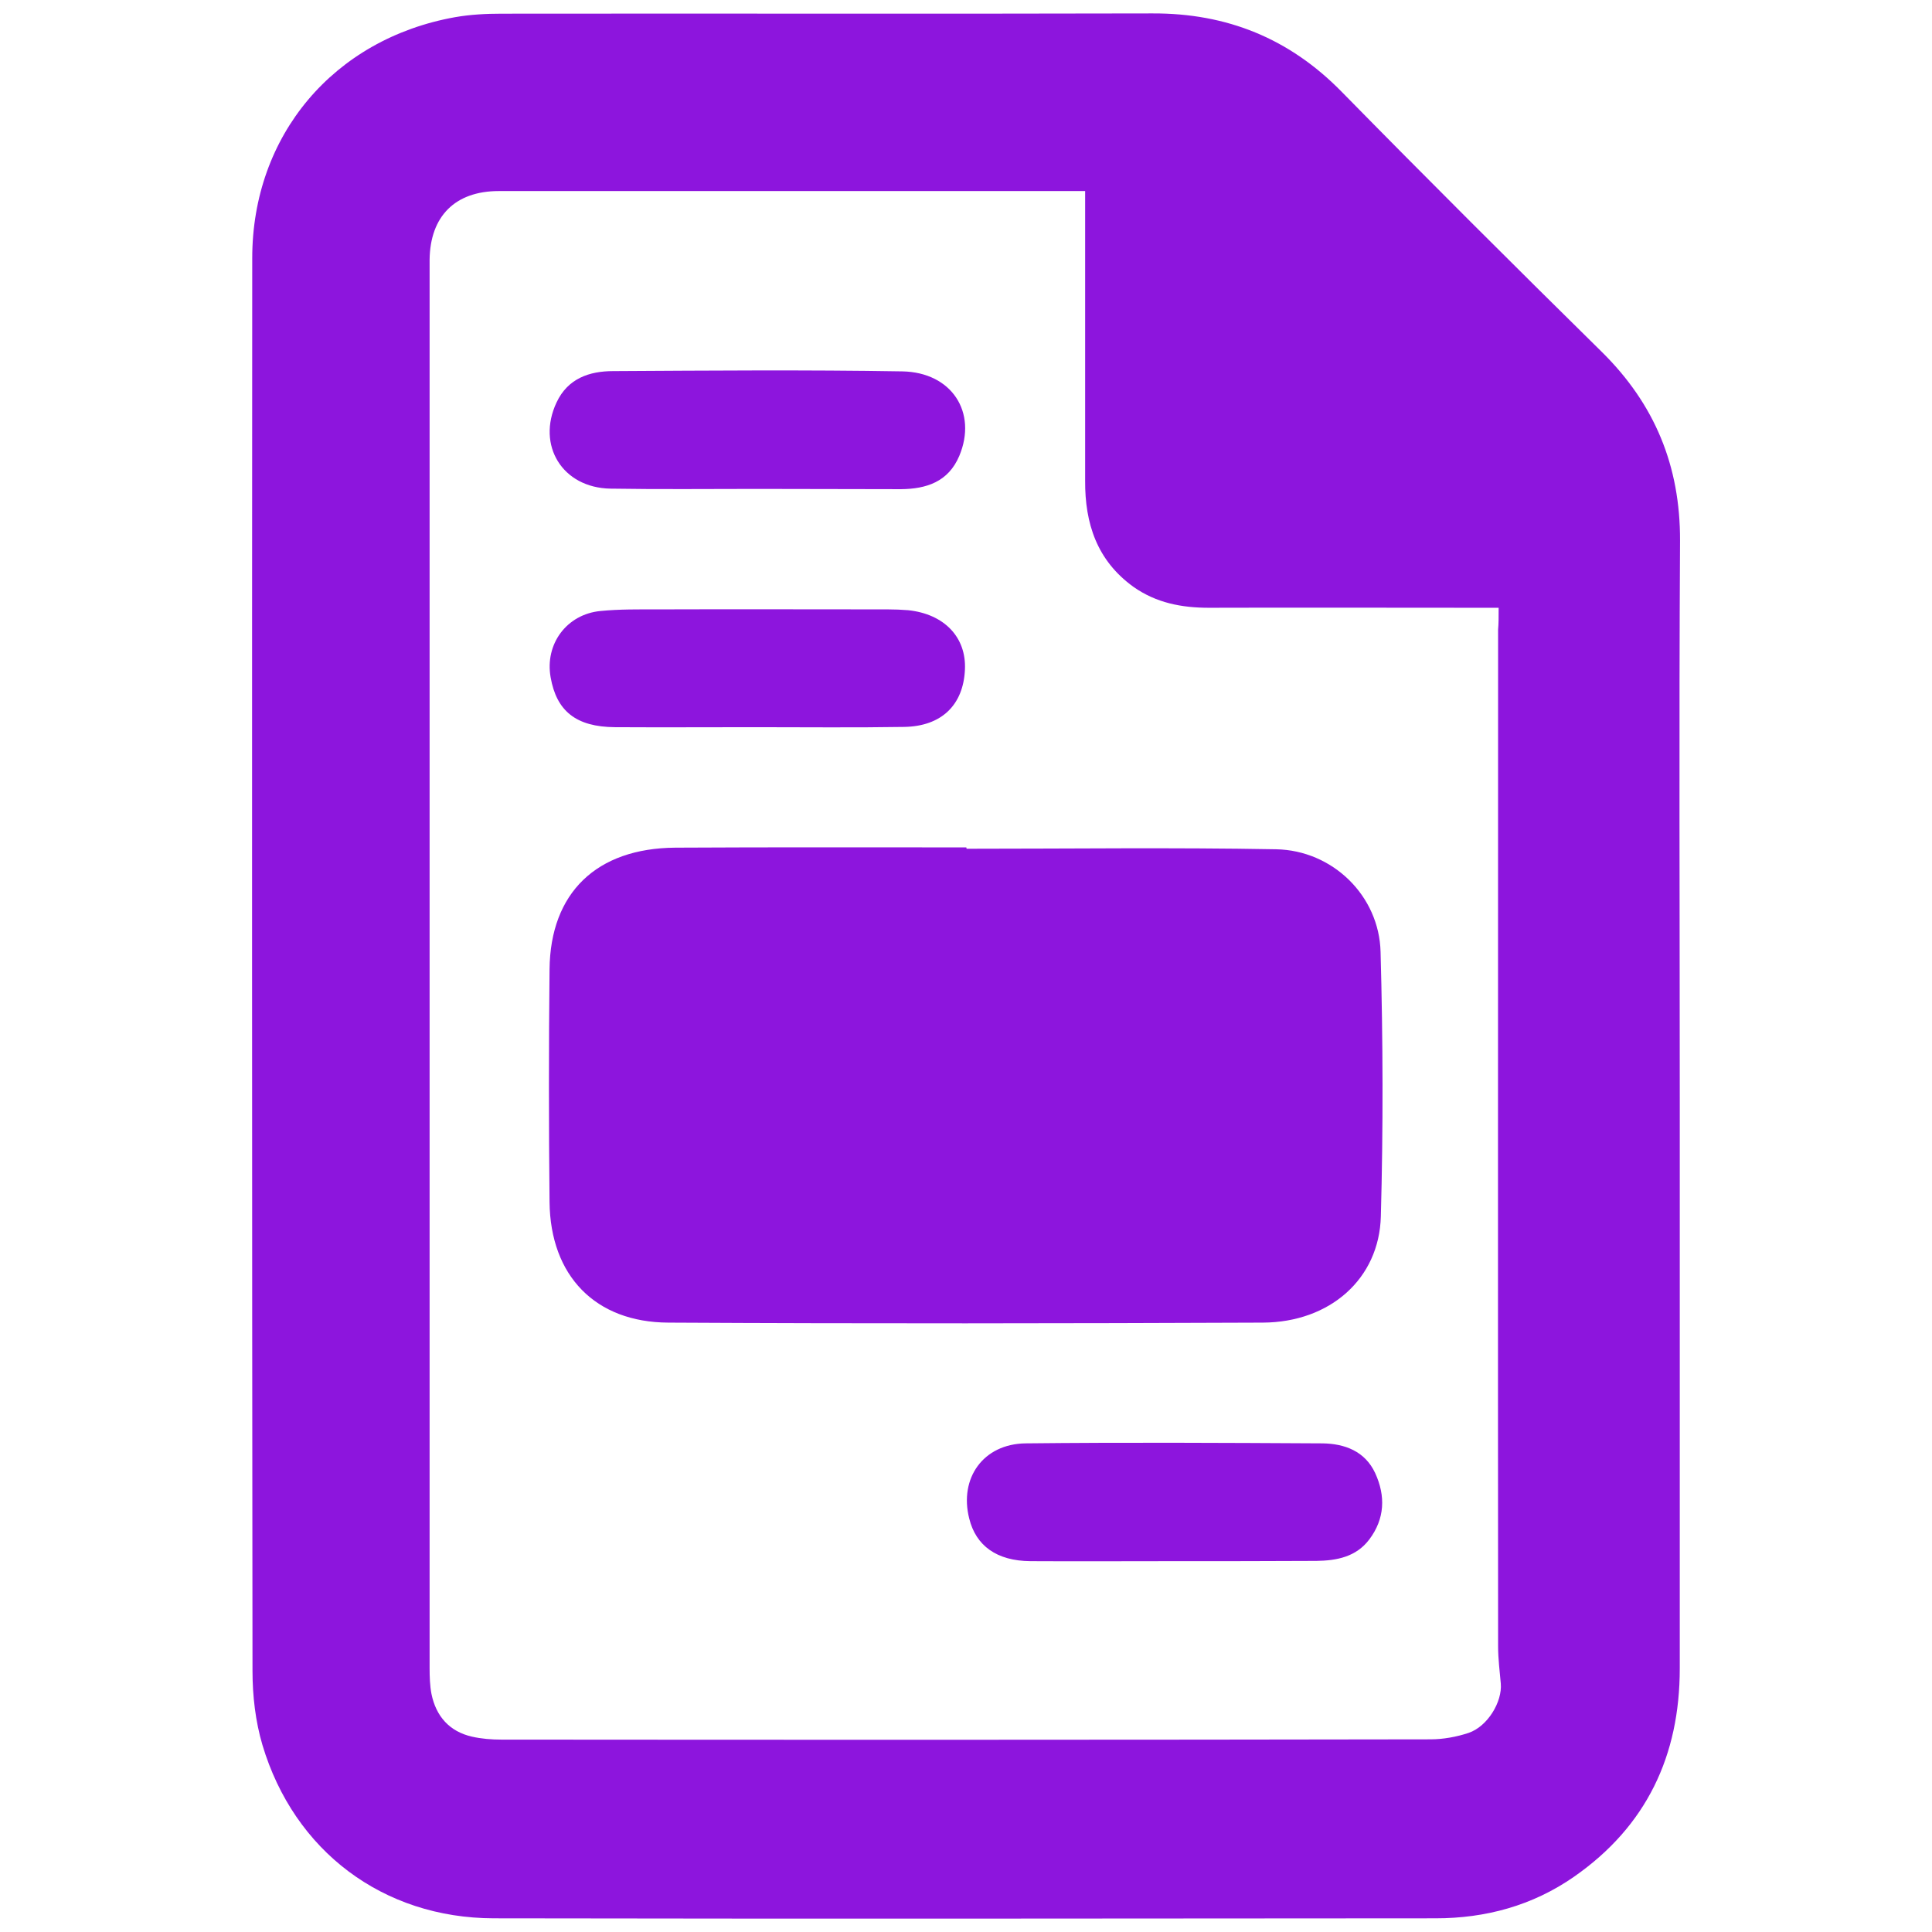
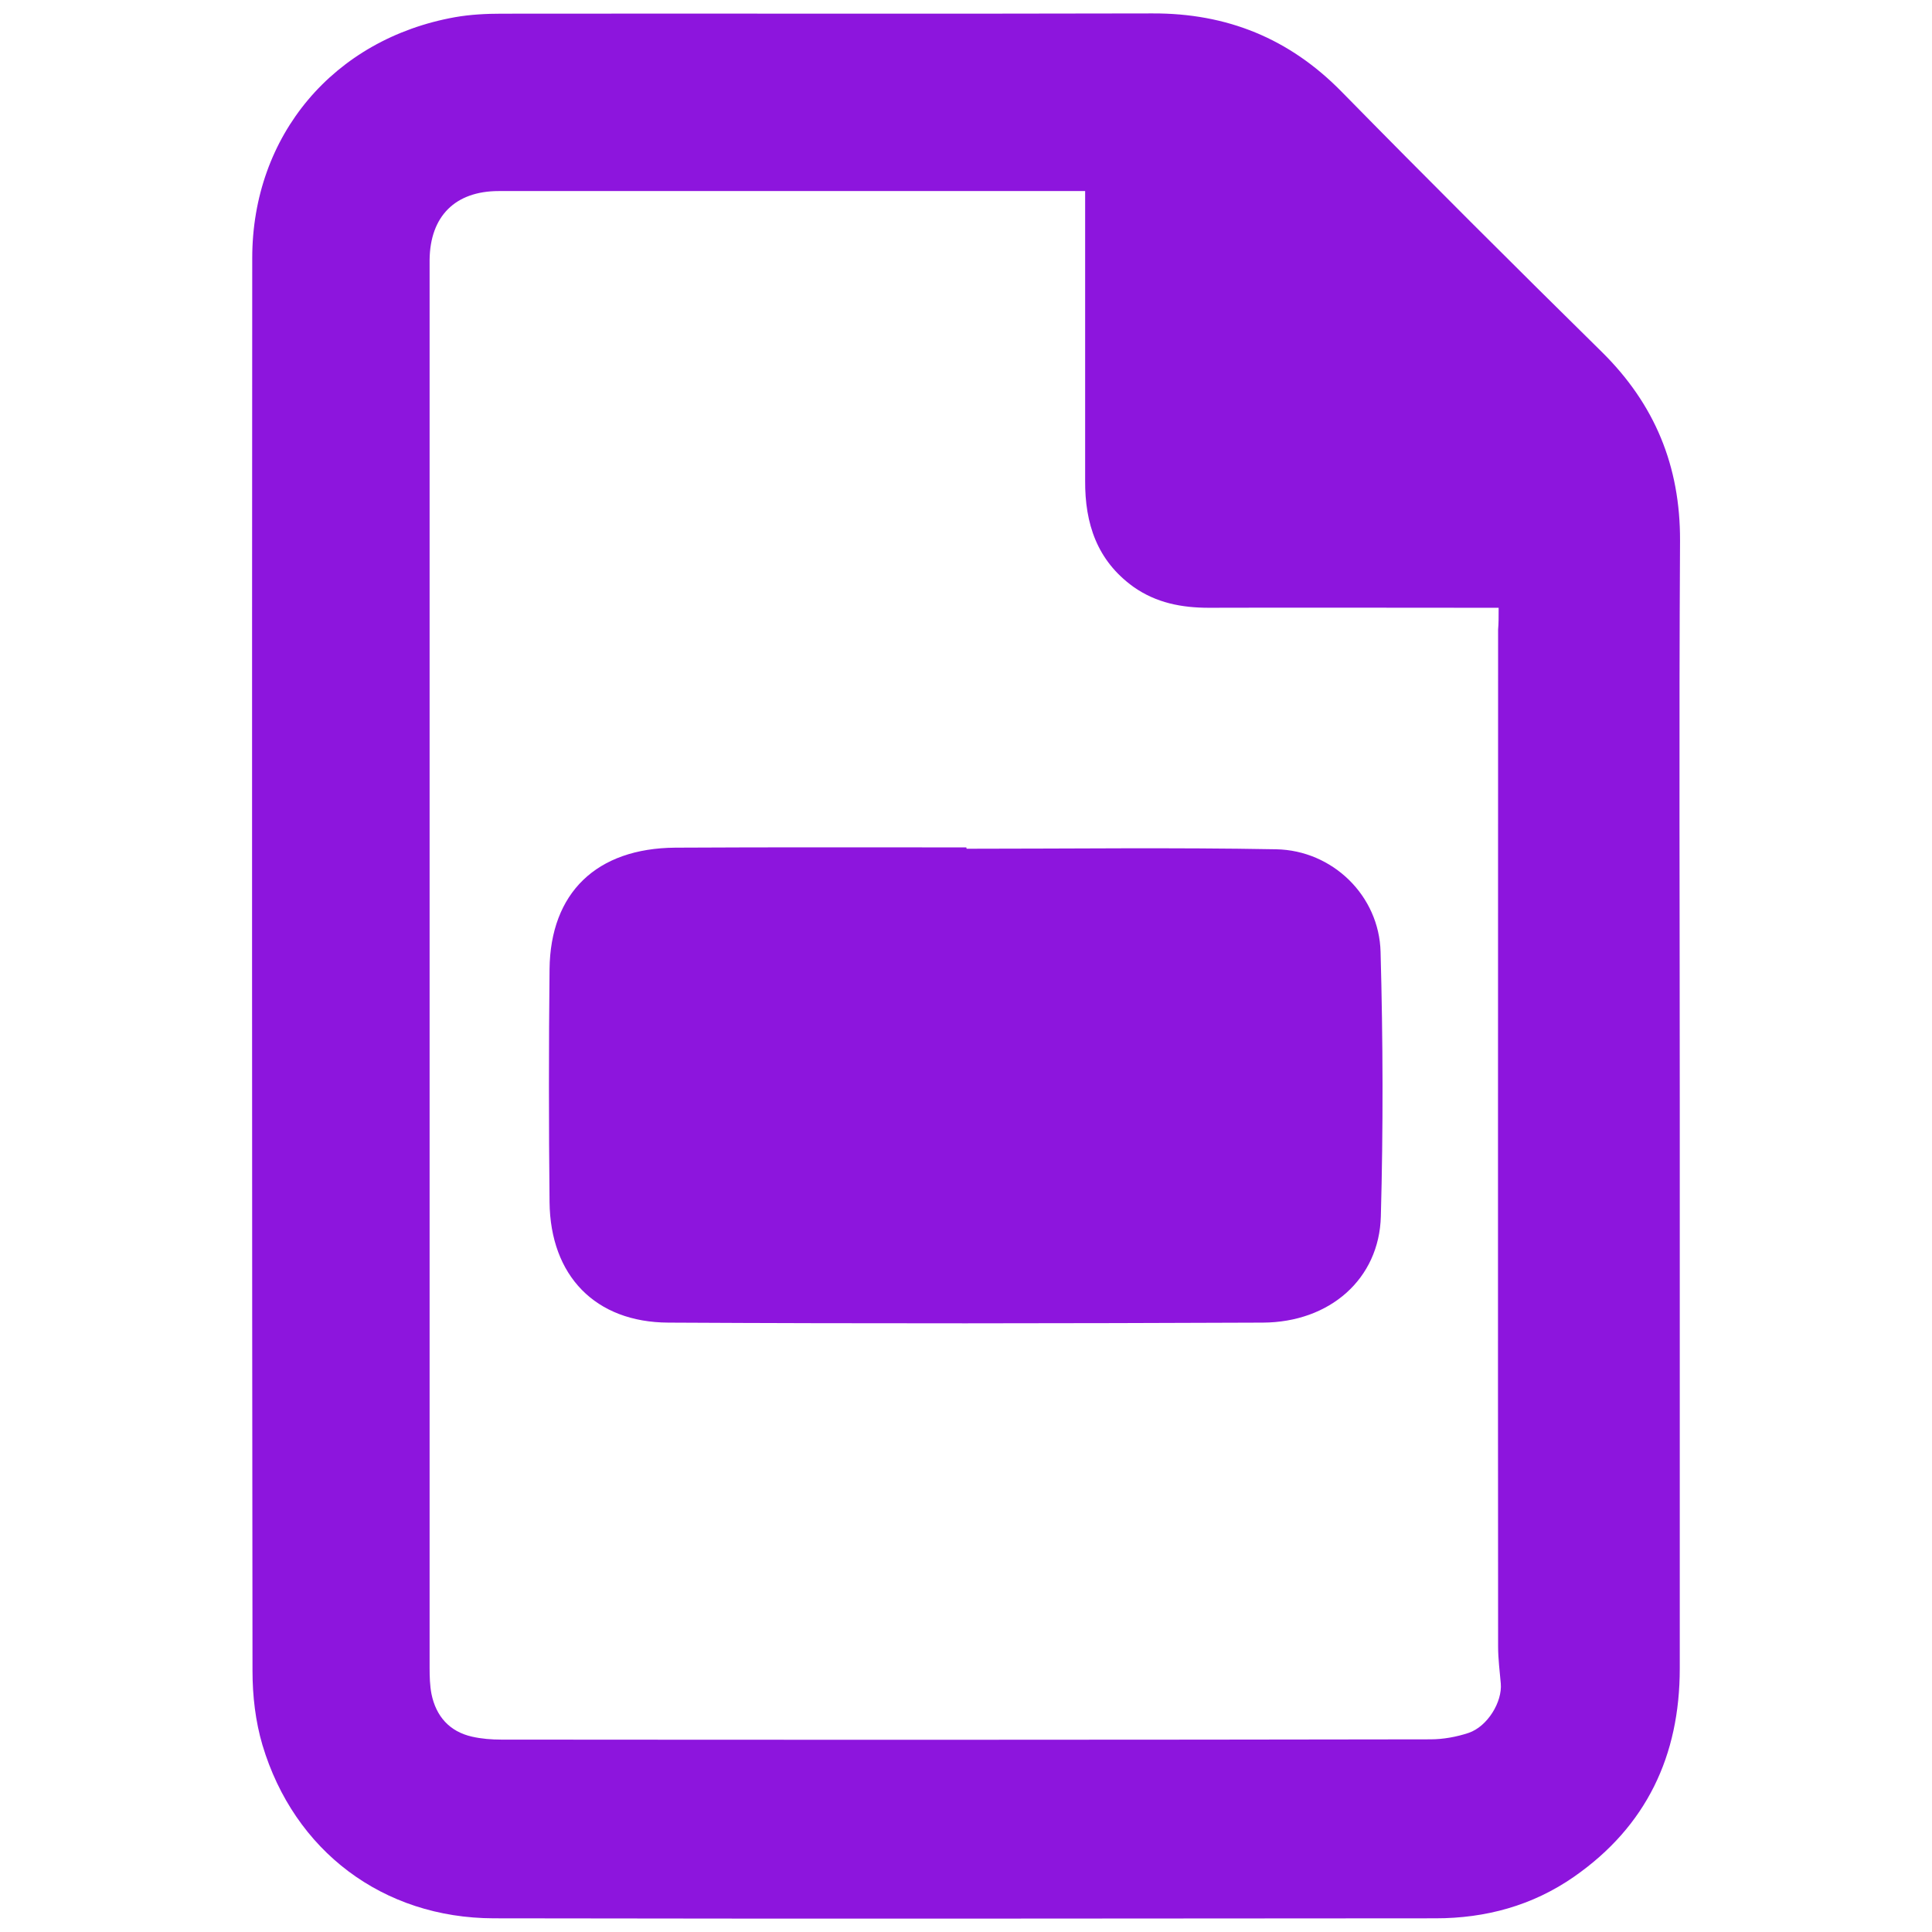
<svg xmlns="http://www.w3.org/2000/svg" version="1.1" id="Layer_1" x="0px" y="0px" viewBox="0 0 72 72" style="enable-background:new 0 0 72 72;" xml:space="preserve">
  <style type="text/css">
	.st0{fill:#8D15DD;}
</style>
  <g>
    <path class="st0" d="M62.6,41.02c0,7.05,0,14.11,0,21.16c0,3.25-1.24,5.88-3.94,7.76c-1.55,1.08-3.3,1.55-5.16,1.55   c-11.7,0.01-23.4,0.02-35.1,0c-4.13-0.01-7.44-2.51-8.62-6.46c-0.26-0.88-0.37-1.83-0.37-2.76C9.39,44.72,9.39,27.17,9.4,9.62   c0-4.57,3.03-8.17,7.56-8.98c0.57-0.1,1.16-0.13,1.74-0.13C26.78,0.5,34.87,0.52,42.95,0.5c2.77-0.01,5.1,0.93,7.05,2.92   c3.2,3.26,6.43,6.48,9.69,9.69c1.98,1.95,2.93,4.26,2.92,7.04C62.57,27.1,62.6,34.06,62.6,41.02z M55.85,22.65   c-0.31,0-0.54,0-0.77,0c-3.34,0-6.69-0.01-10.03,0c-1.01,0-1.96-0.18-2.81-0.78c-1.36-0.98-1.81-2.36-1.8-3.96   c0-3.36,0-6.72,0-10.09c0-0.22,0-0.44,0-0.7c-0.34,0-0.57,0-0.8,0c-3.6,0-7.19,0-10.79,0c-3.42,0-6.84,0-10.26,0   c-1.63,0-2.56,0.94-2.58,2.56c0,0.08,0,0.16,0,0.23c0,17.41,0,34.82,0,52.24c0,0.33,0.01,0.67,0.07,0.98   c0.17,0.83,0.67,1.4,1.51,1.59c0.35,0.08,0.73,0.11,1.09,0.11c11.54,0.01,23.09,0.01,34.63-0.01c0.47,0,0.97-0.09,1.42-0.24   c0.71-0.24,1.26-1.16,1.2-1.84c-0.04-0.46-0.1-0.92-0.1-1.38c-0.01-12.63,0-25.26,0-37.9C55.85,23.25,55.85,23,55.85,22.65z" />
    <path class="st0" d="M36.02,31.63c3.85,0,7.69-0.05,11.54,0.02c2.1,0.04,3.84,1.73,3.89,3.83c0.09,3.28,0.1,6.57,0.01,9.85   c-0.06,2.33-1.9,3.95-4.4,3.96c-7.38,0.03-14.76,0.04-22.15,0c-2.73-0.01-4.4-1.75-4.43-4.49c-0.03-2.89-0.03-5.79,0-8.68   c0.03-2.85,1.75-4.51,4.69-4.53c3.61-0.02,7.23-0.01,10.84-0.01C36.02,31.6,36.02,31.61,36.02,31.63z" />
-     <path class="st0" d="M28.22,18.22c-1.82,0-3.65,0.02-5.47-0.01c-1.79-0.03-2.76-1.61-2.01-3.21c0.42-0.9,1.23-1.17,2.11-1.17   c3.59-0.02,7.18-0.05,10.77,0.01c1.85,0.03,2.81,1.53,2.13,3.15c-0.41,0.97-1.23,1.23-2.17,1.24   C31.79,18.23,30.01,18.22,28.22,18.22z" />
-     <path class="st0" d="M43.7,58.18c-1.77,0-3.53,0.01-5.3,0c-1.25-0.01-2.03-0.57-2.28-1.59c-0.38-1.5,0.52-2.78,2.1-2.8   c3.69-0.04,7.38-0.02,11.06,0c0.83,0.01,1.59,0.29,1.97,1.11c0.39,0.85,0.36,1.7-0.22,2.47c-0.49,0.65-1.21,0.79-1.97,0.8   C47.27,58.18,45.48,58.18,43.7,58.18z" />
-     <path class="st0" d="M28.16,27.1c-1.75,0-3.49,0.01-5.24,0c-1.45-0.01-2.18-0.6-2.4-1.86c-0.22-1.24,0.6-2.35,1.86-2.47   c0.71-0.07,1.43-0.06,2.15-0.06c2.85-0.01,5.71,0,8.56,0c0.25,0,0.5,0.01,0.75,0.03c1.35,0.14,2.18,1.01,2.12,2.22   c-0.06,1.31-0.87,2.11-2.27,2.13C31.85,27.12,30.01,27.1,28.16,27.1z" />
  </g>
</svg>